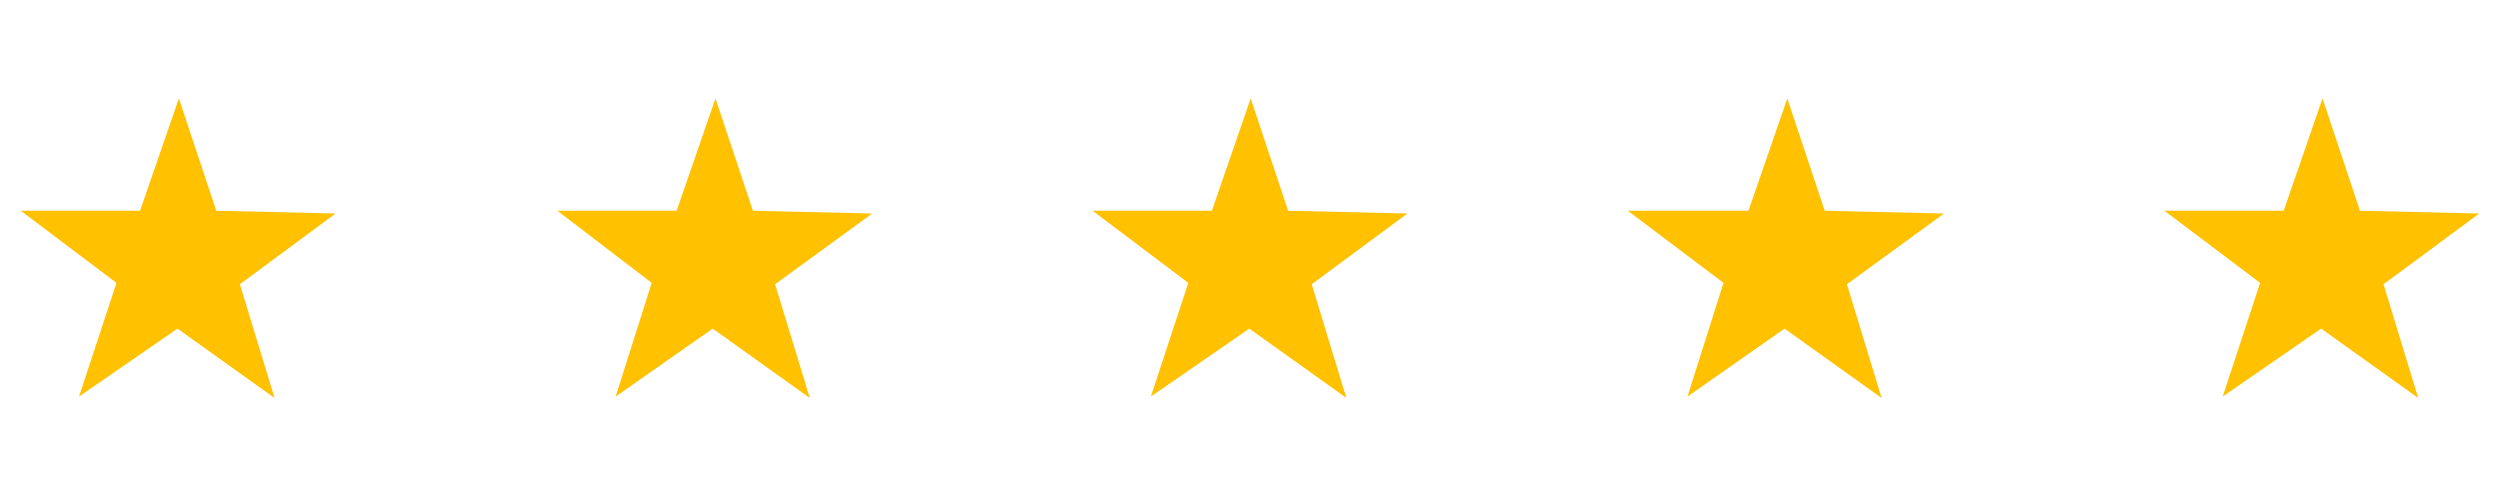
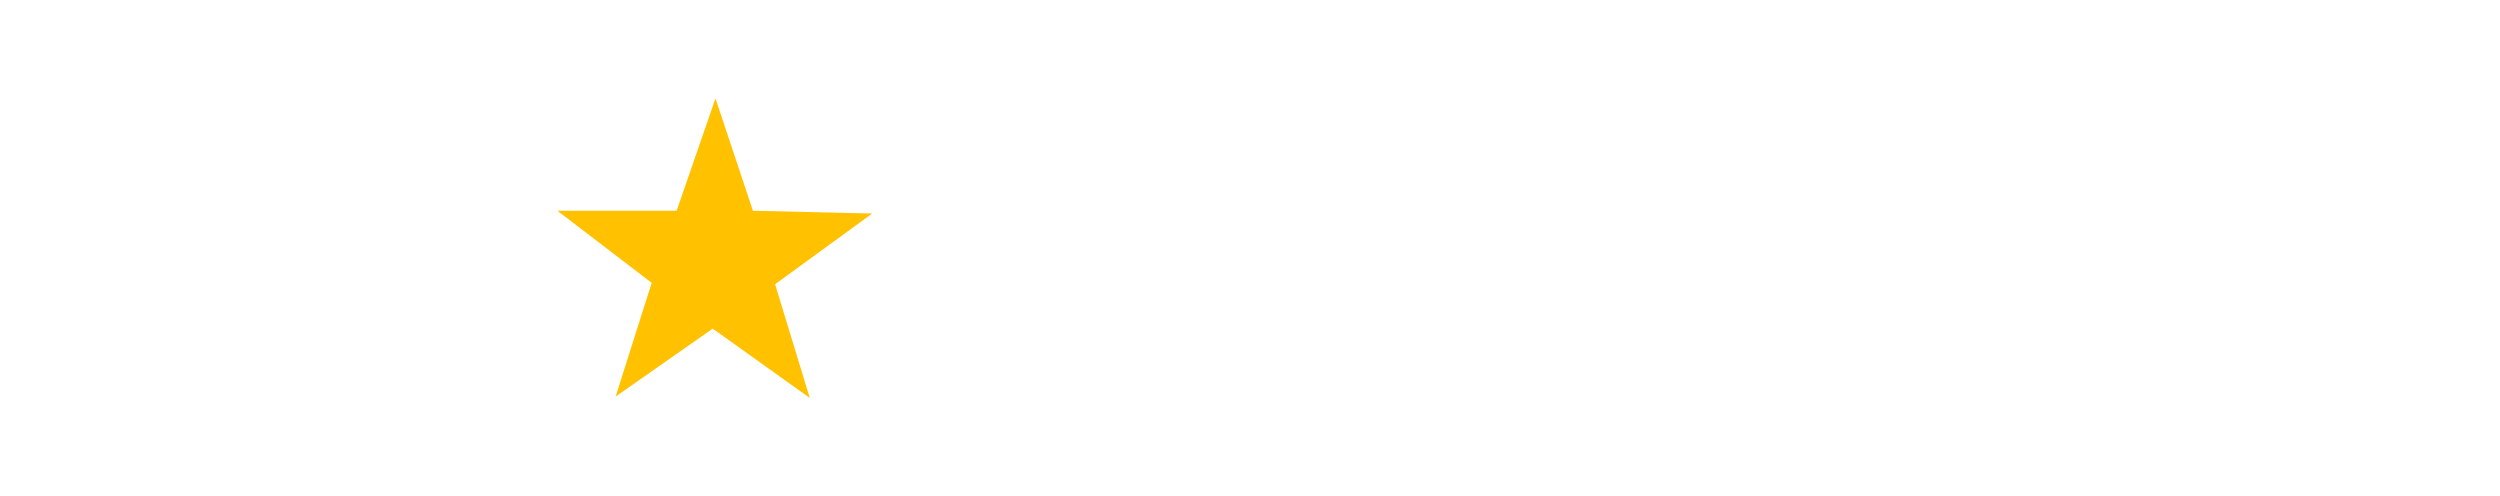
<svg xmlns="http://www.w3.org/2000/svg" viewBox="0 0 180.3 35.8" version="1.1" id="Layer_1">
  <defs>
    <style>
      .st0 {
        fill: #ffc100;
      }
    </style>
  </defs>
-   <polygon points="19.8 28.7 12.8 23.7 5.7 28.6 8.4 20.4 1.5 15.2 10.1 15.2 12.9 7.1 15.6 15.2 24.2 15.4 17.3 20.5 19.8 28.7" class="st0" />
  <polygon points="58.4 28.7 51.4 23.7 44.4 28.6 47 20.4 40.2 15.2 48.8 15.2 51.6 7.1 54.3 15.2 62.9 15.4 55.9 20.5 58.4 28.7" class="st0" />
-   <polygon points="97.1 28.7 90.1 23.7 83 28.6 85.7 20.4 78.8 15.2 87.4 15.2 90.2 7.1 92.9 15.2 101.5 15.4 94.6 20.5 97.1 28.7" class="st0" />
-   <polygon points="135.7 28.7 128.7 23.7 121.7 28.6 124.3 20.4 117.4 15.2 126.1 15.2 128.9 7.1 131.6 15.2 140.2 15.4 133.2 20.5 135.7 28.7" class="st0" />
-   <polygon points="174.4 28.7 167.4 23.7 160.3 28.6 163 20.4 156.1 15.2 164.7 15.2 167.5 7.1 170.2 15.2 178.8 15.4 171.9 20.5 174.4 28.7" class="st0" />
</svg>